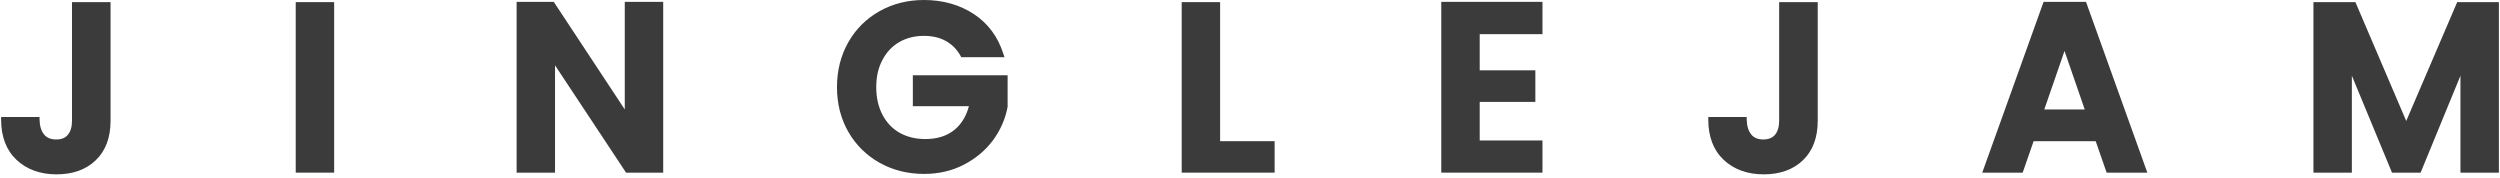
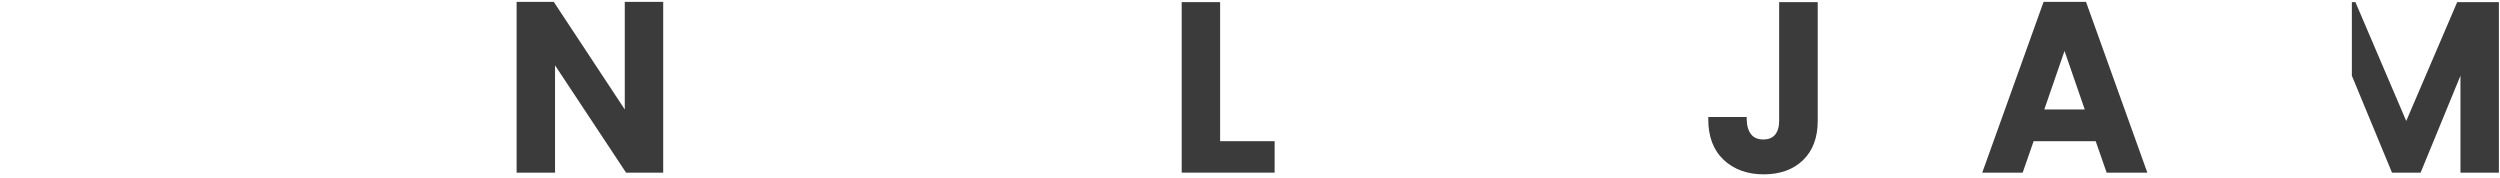
<svg xmlns="http://www.w3.org/2000/svg" width="366" height="26" viewBox="0 0 366 26" fill="none">
-   <path d="M10.54 17.69C10.54 18.565 10.331 19.253 9.935 19.732C9.54 20.211 8.977 20.419 8.227 20.419C7.477 20.419 6.852 20.19 6.456 19.69C6.039 19.19 5.81 18.44 5.789 17.502V17.127H0.163V17.502C0.163 20.003 0.913 21.982 2.414 23.399C3.893 24.795 5.872 25.524 8.269 25.524C10.665 25.524 12.582 24.837 14.019 23.461C15.457 22.086 16.186 20.148 16.186 17.69V0.312H10.54V17.69Z" fill="#3B3B3B" />
-   <path d="M48.92 0.312H43.294V25.274H48.92V0.312Z" fill="#3B3B3B" />
  <path d="M91.467 16.023L81.07 0.271H75.632V25.274H81.257V9.564L91.655 25.274H97.093V0.271H91.467V16.023Z" fill="#3B3B3B" />
-   <path d="M133.619 15.544H141.849C141.474 16.981 140.765 18.148 139.765 18.982C138.661 19.898 137.223 20.357 135.473 20.357C134.035 20.357 132.785 20.044 131.702 19.44C130.639 18.836 129.805 17.961 129.201 16.815C128.597 15.669 128.284 14.314 128.284 12.773C128.284 11.231 128.576 9.939 129.18 8.793C129.764 7.668 130.597 6.772 131.639 6.167C132.681 5.563 133.91 5.251 135.265 5.251C136.494 5.251 137.577 5.501 138.473 6.001C139.369 6.501 140.099 7.23 140.619 8.168L140.724 8.376H147.058L146.891 7.876C146.099 5.397 144.662 3.438 142.578 2.063C140.515 0.708 138.057 0 135.265 0C132.889 0 130.722 0.542 128.785 1.625C126.847 2.709 125.305 4.23 124.201 6.167C123.096 8.105 122.534 10.314 122.534 12.752C122.534 15.19 123.096 17.398 124.201 19.315C125.305 21.232 126.847 22.753 128.785 23.837C130.722 24.92 132.91 25.462 135.306 25.462C137.432 25.462 139.39 25.003 141.119 24.107C142.828 23.211 144.266 22.024 145.37 20.544C146.454 19.065 147.183 17.44 147.516 15.627V11.022H133.639V15.502L133.619 15.544Z" fill="#3B3B3B" />
  <path d="M178.624 0.312H172.999V25.274H186.605V20.669H178.624V0.312Z" fill="#3B3B3B" />
-   <path d="M211.004 25.274H225.818V20.565H216.629V14.918H224.776V10.293H216.629V5.001H225.818V0.271H211.004V25.274Z" fill="#3B3B3B" />
  <path d="M260.468 17.69C260.468 18.565 260.26 19.253 259.864 19.732C259.468 20.19 258.906 20.419 258.156 20.419C257.405 20.419 256.78 20.19 256.385 19.69C255.968 19.19 255.739 18.44 255.718 17.502V17.127H250.092V17.502C250.092 20.003 250.842 21.982 252.342 23.399C253.822 24.795 255.801 25.524 258.197 25.524C260.593 25.524 262.51 24.837 263.948 23.461C265.386 22.086 266.115 20.148 266.115 17.69V0.312H260.468V17.69Z" fill="#3B3B3B" />
  <path d="M299.182 0.271L290.202 25.274H296.119L297.723 20.669H306.808L308.412 25.274H314.371L305.391 0.271H299.203H299.182ZM305.224 16.023H299.286L302.245 7.459L305.204 16.023H305.224Z" fill="#3B3B3B" />
-   <path d="M359.732 0.312L352.272 17.711L344.834 0.312H338.687V25.274H344.313V11.085L350.189 25.274H354.377L360.211 11.085V25.274H365.837V0.312H359.732Z" fill="#3B3B3B" />
+   <path d="M359.732 0.312L352.272 17.711L344.834 0.312H338.687H344.313V11.085L350.189 25.274H354.377L360.211 11.085V25.274H365.837V0.312H359.732Z" fill="#3B3B3B" />
</svg>